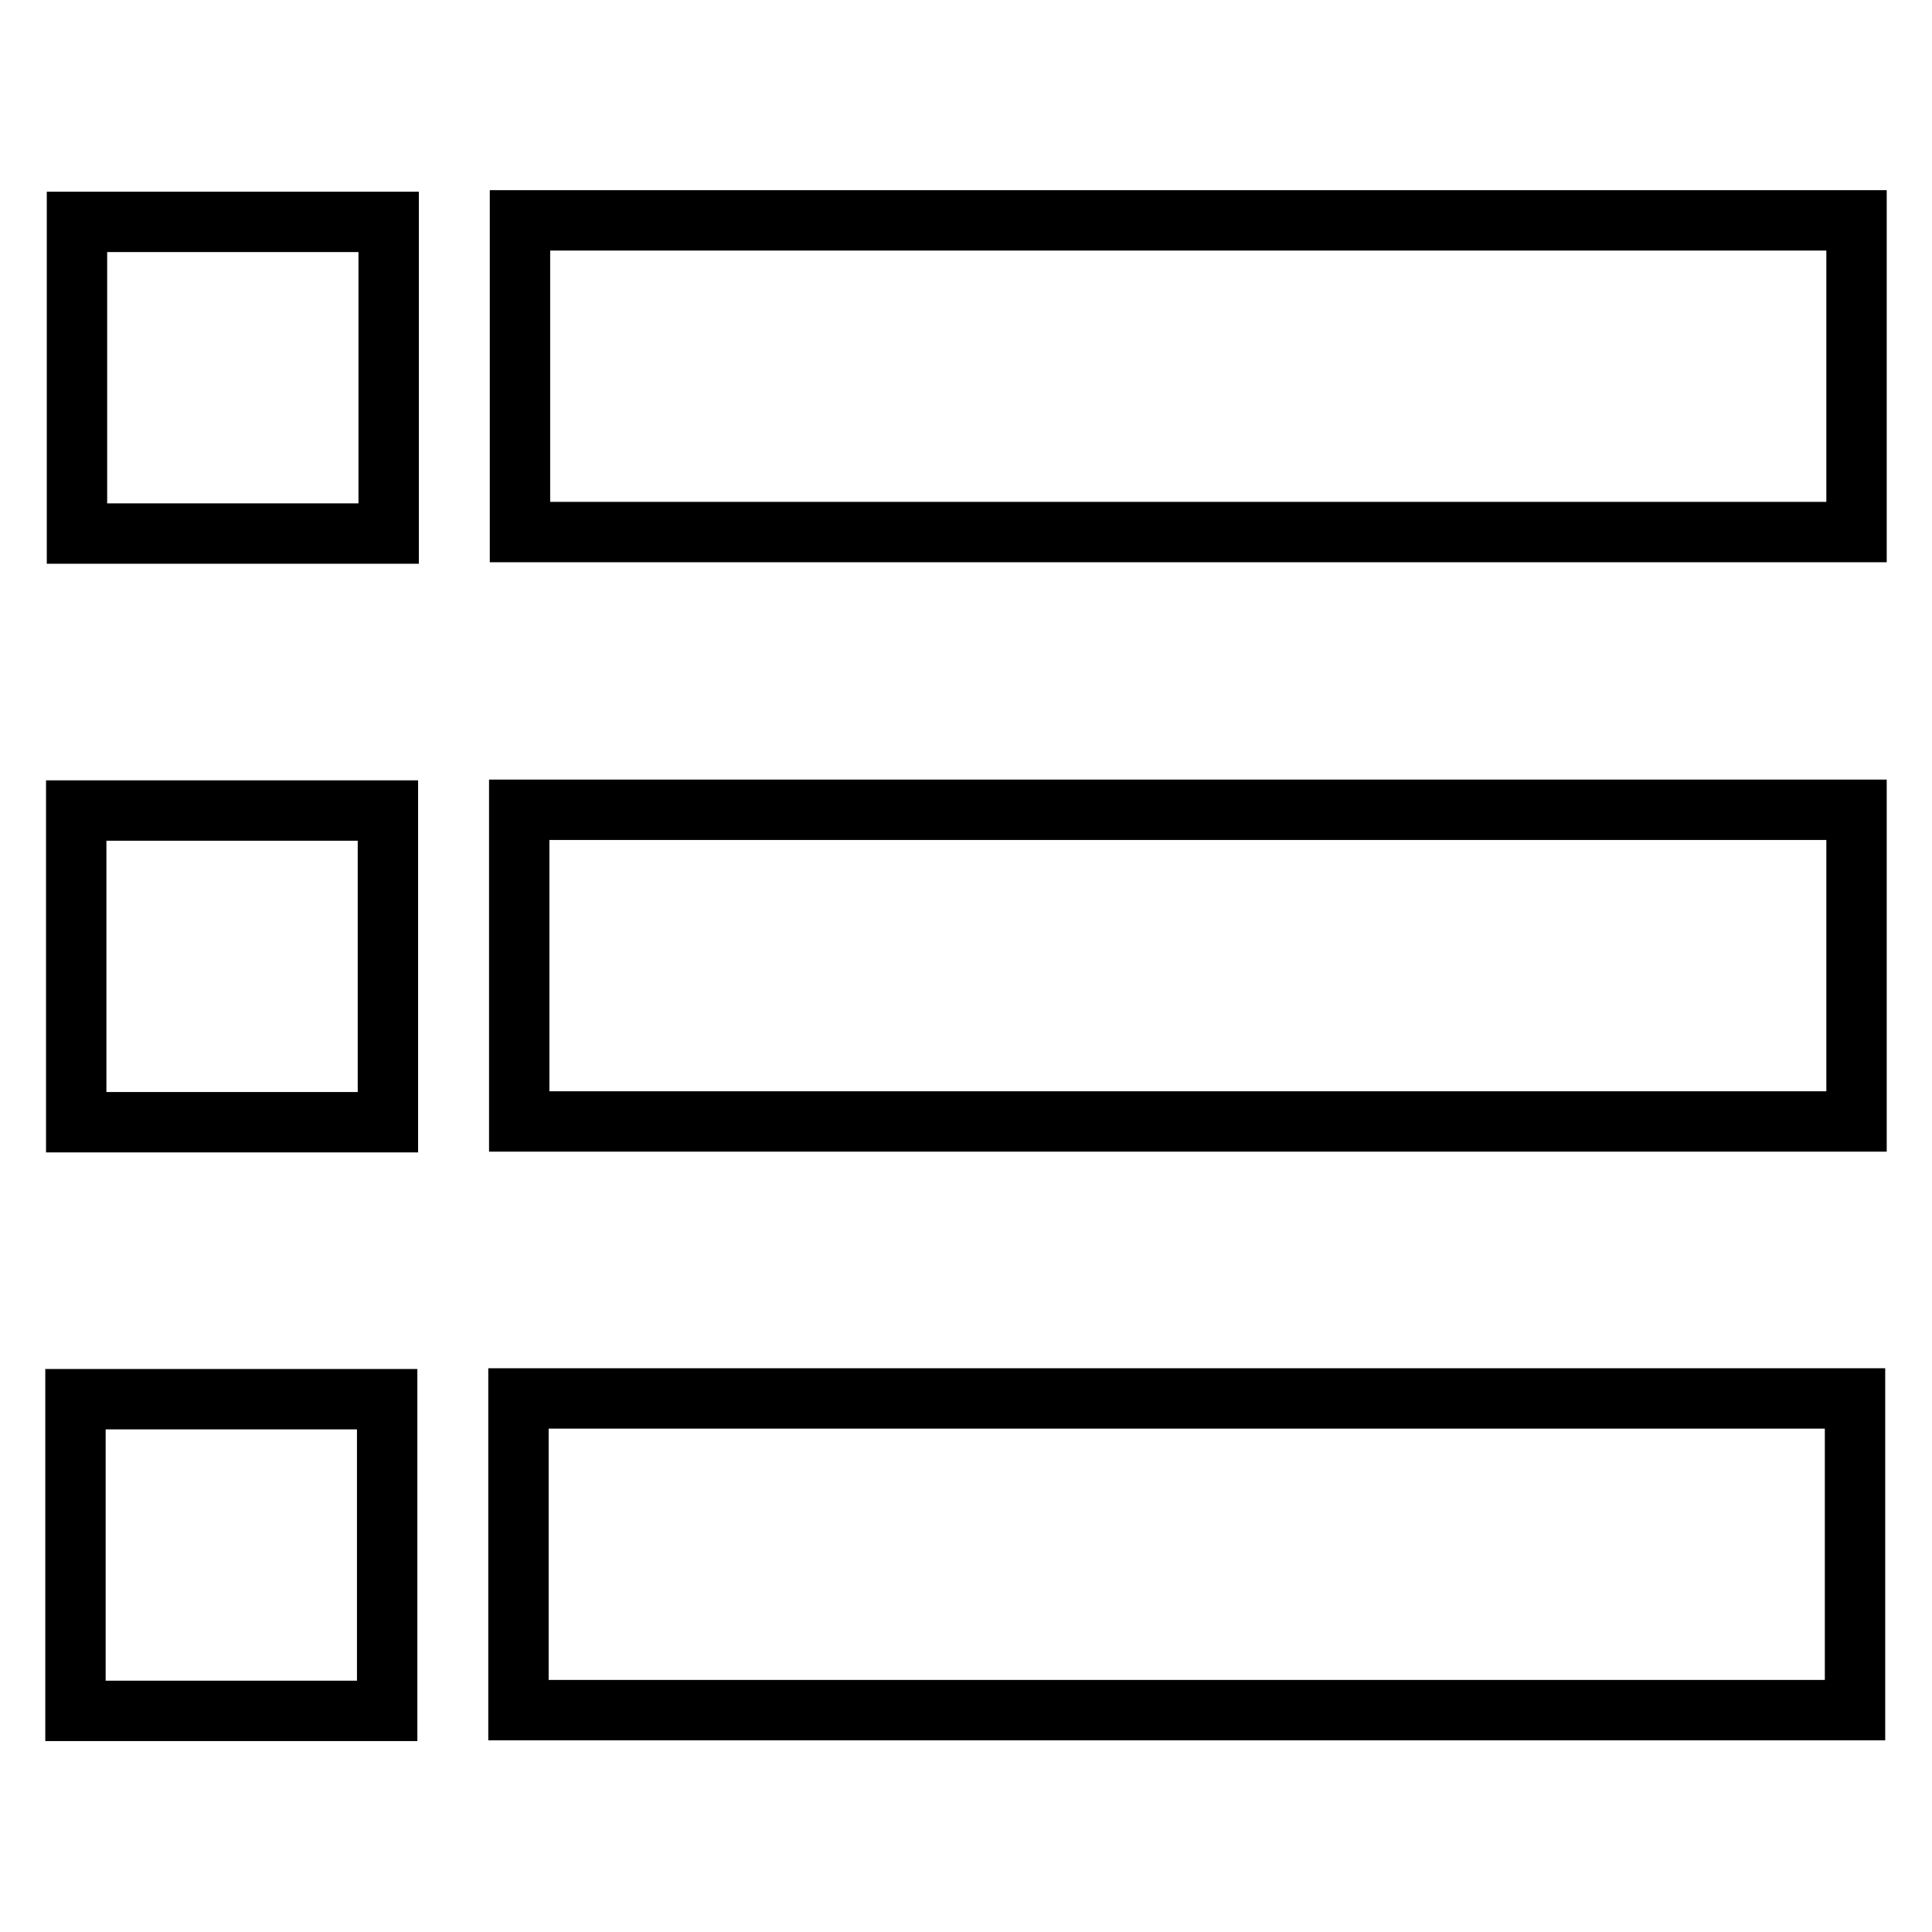
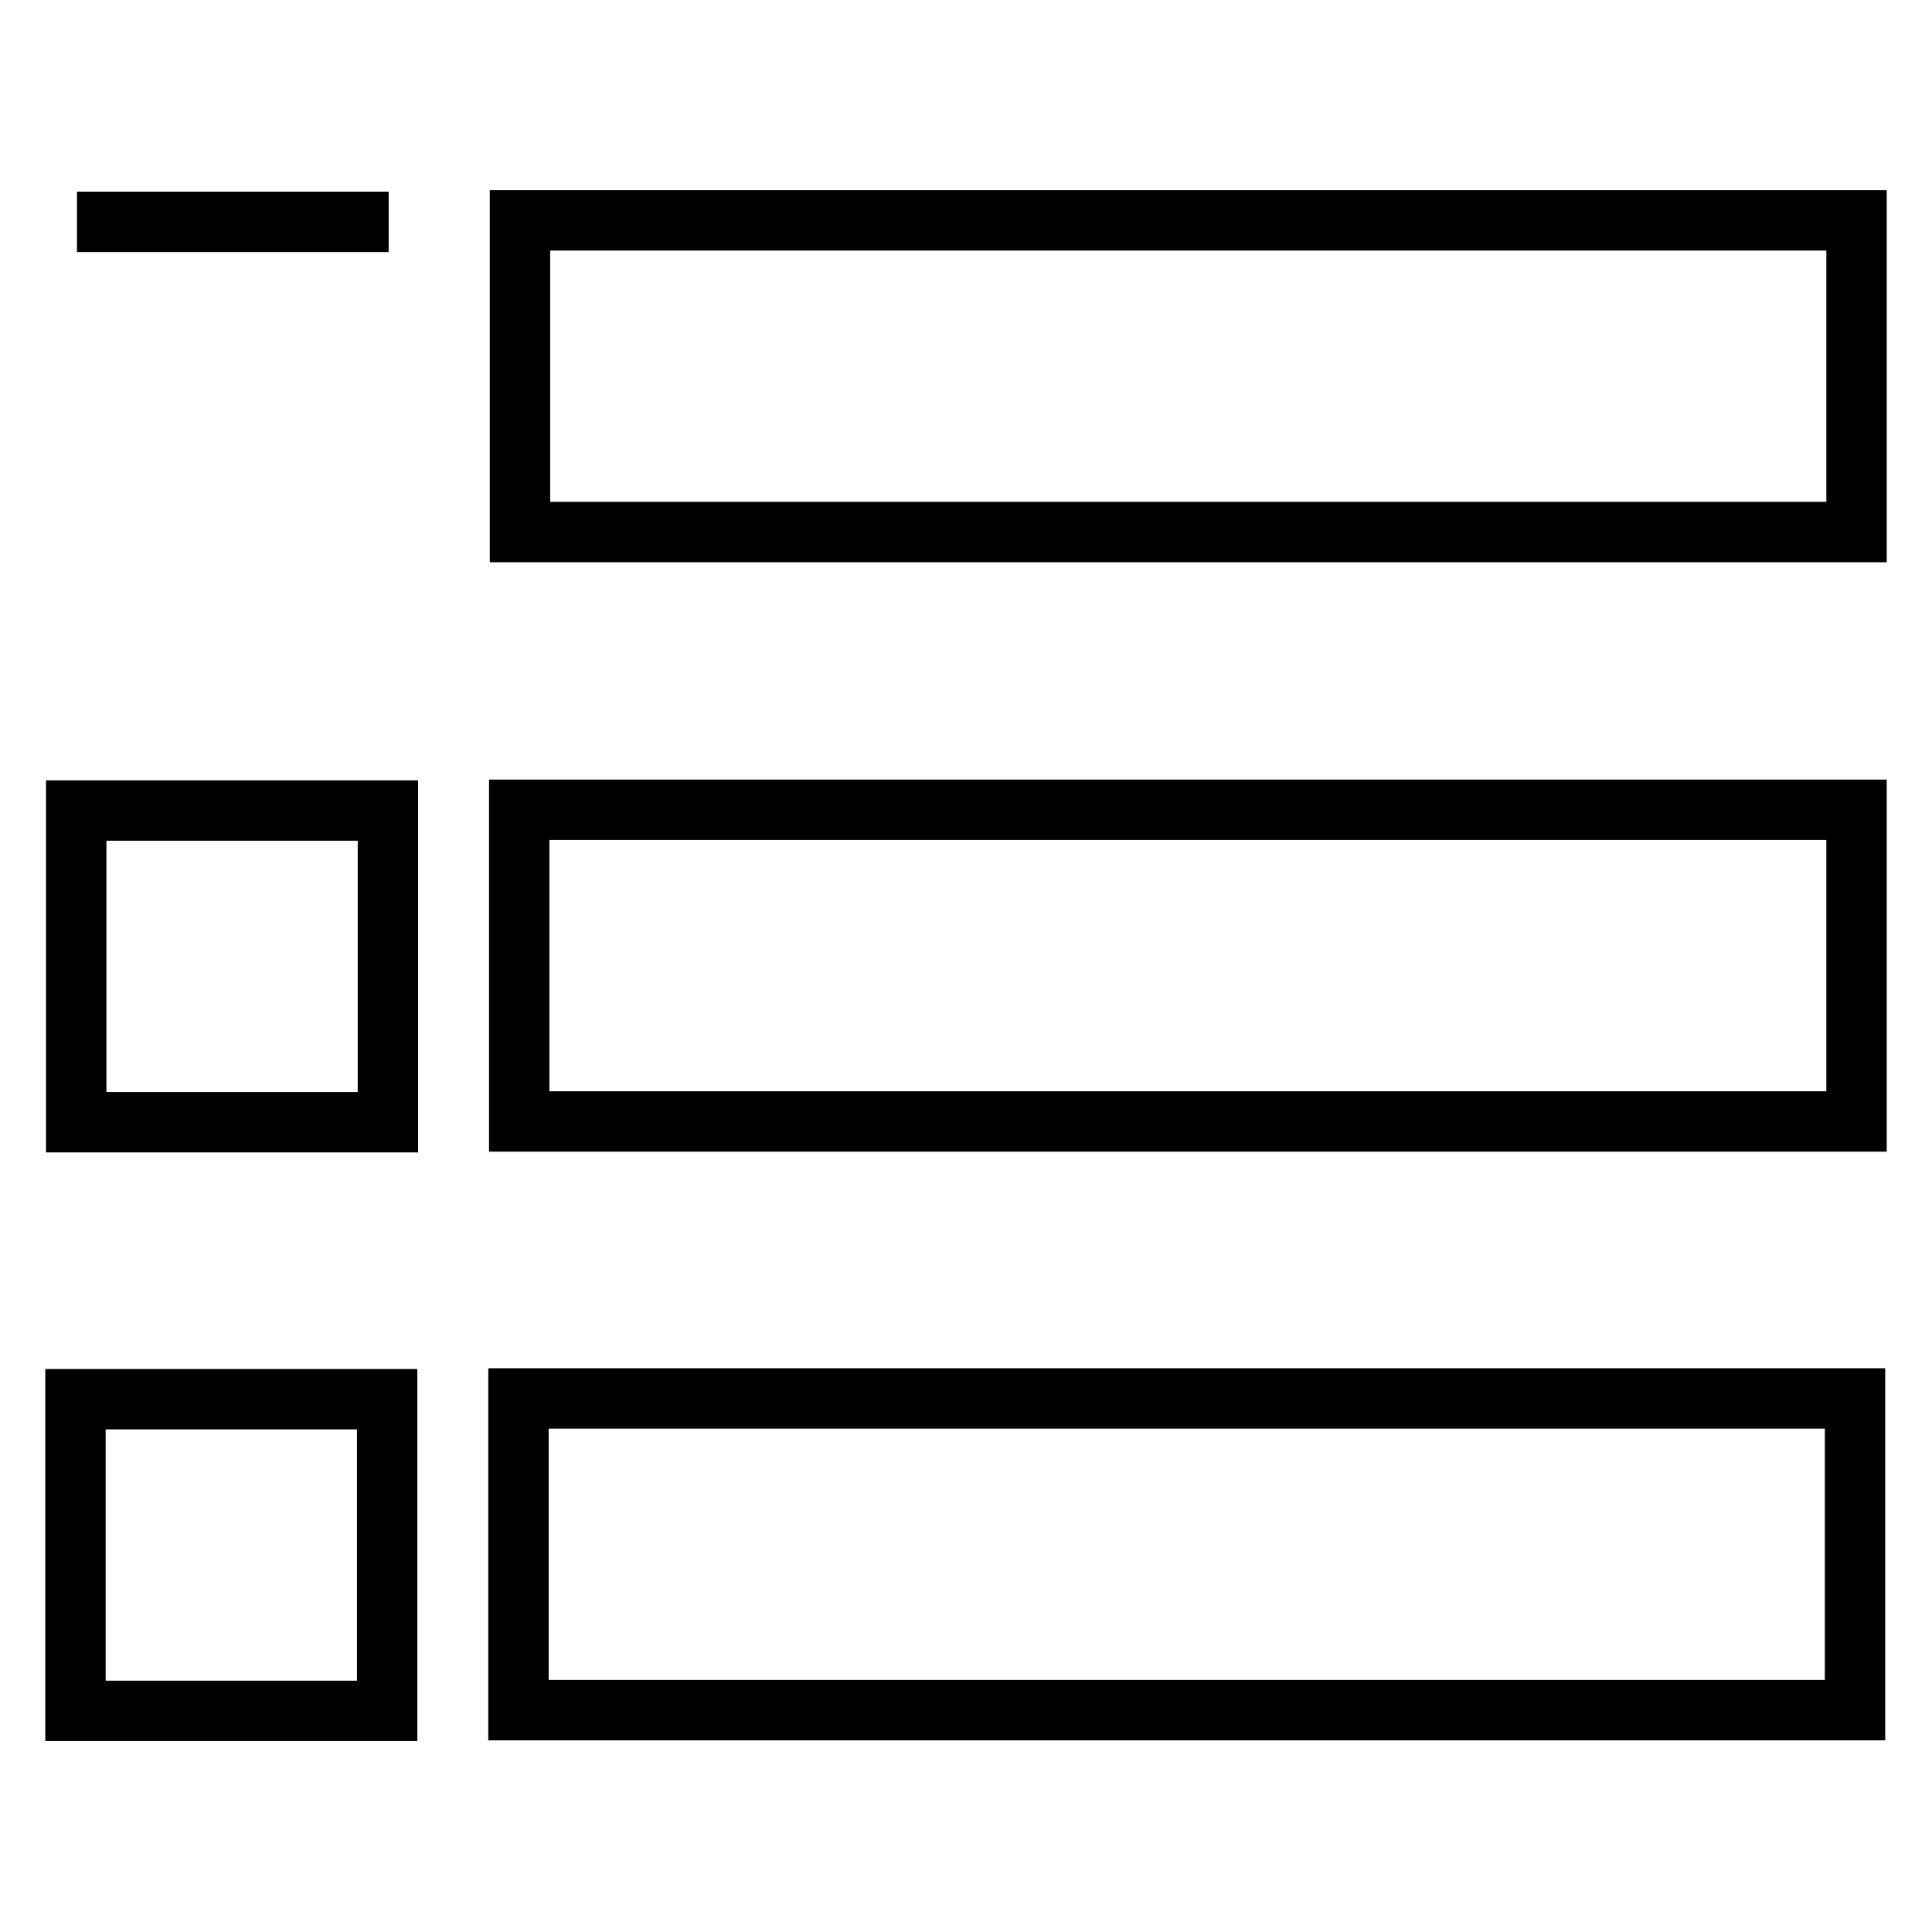
<svg xmlns="http://www.w3.org/2000/svg" version="1.1" x="0px" y="0px" viewBox="0 0 256 256" enable-background="new 0 0 256 256" xml:space="preserve">
  <g>
-     <path stroke-width="8" fill-opacity="0" stroke="#000000" d="M68.9,29.2H246v41.3H68.9V29.2z M10.2,29.4h41.3v41.3H10.2V29.4L10.2,29.4z M246,148.6H68.8v-41.3H246 V148.6z M10.1,107.4h41.3v41.3H10.1V107.4L10.1,107.4z M245.9,226.6H68.7v-41.3h177.1V226.6z M10,185.4h41.3v41.3H10V185.4z" />
+     <path stroke-width="8" fill-opacity="0" stroke="#000000" d="M68.9,29.2H246v41.3H68.9V29.2z M10.2,29.4h41.3H10.2V29.4L10.2,29.4z M246,148.6H68.8v-41.3H246 V148.6z M10.1,107.4h41.3v41.3H10.1V107.4L10.1,107.4z M245.9,226.6H68.7v-41.3h177.1V226.6z M10,185.4h41.3v41.3H10V185.4z" />
  </g>
</svg>